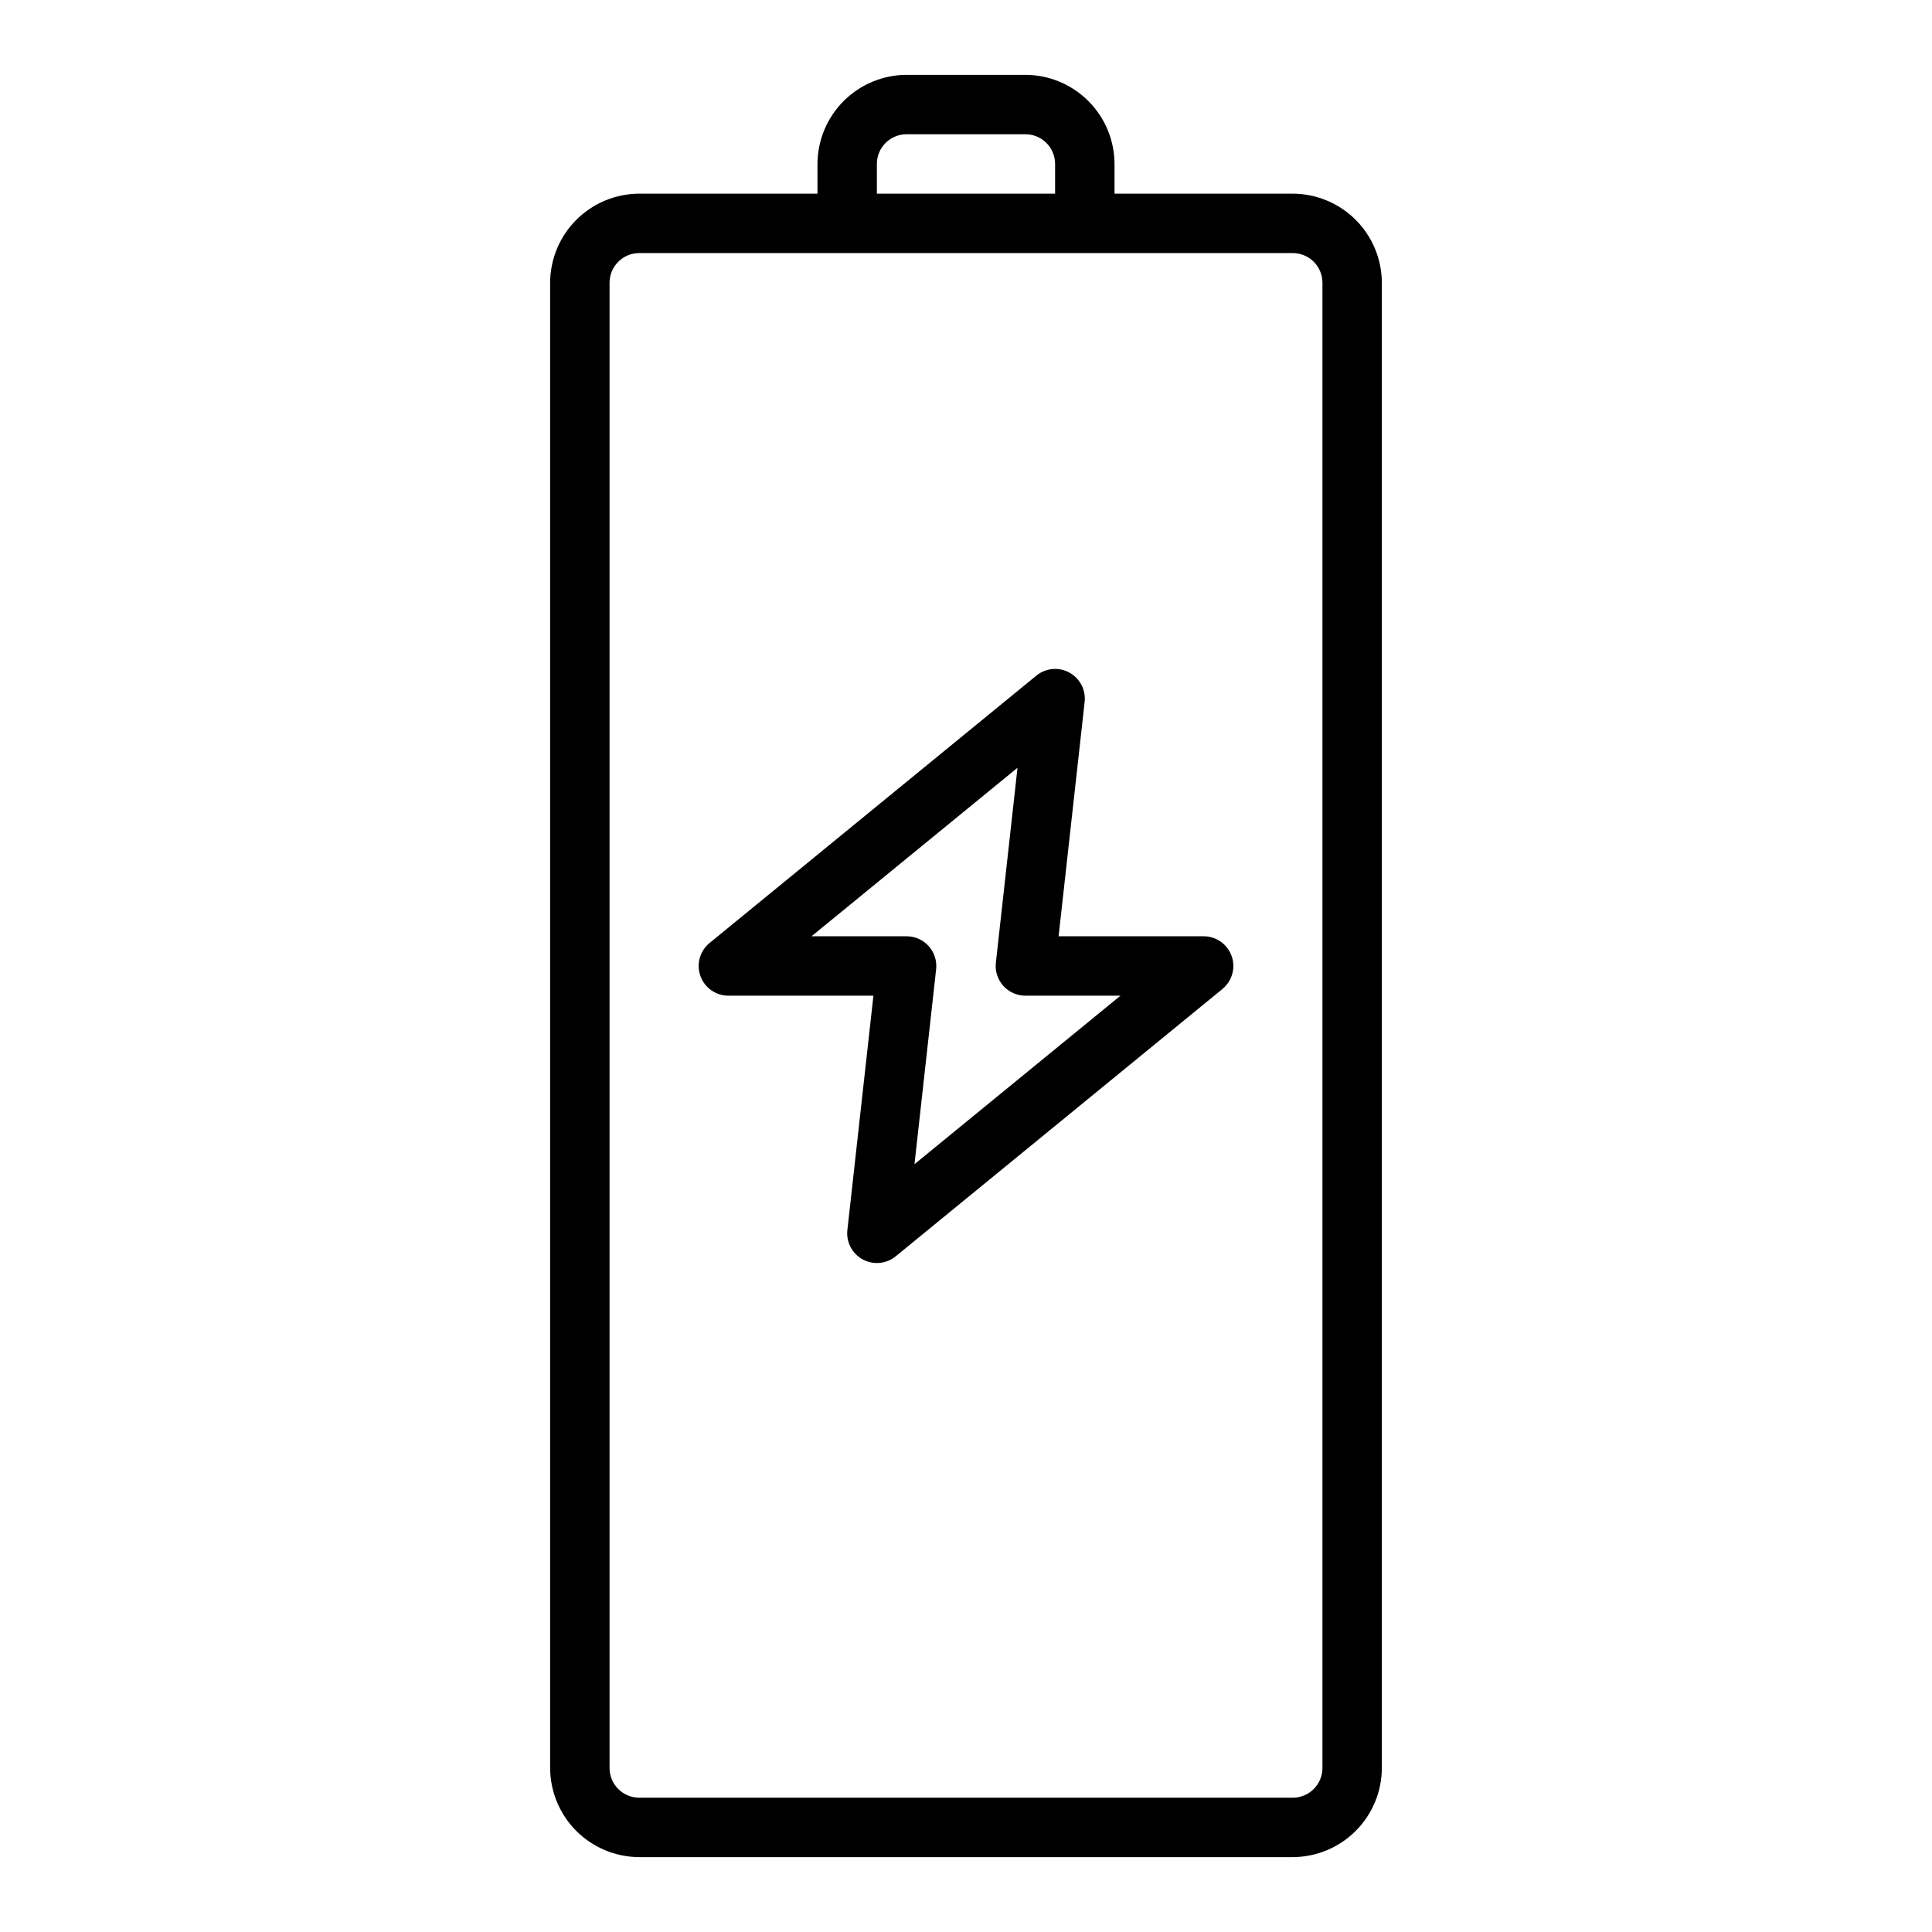
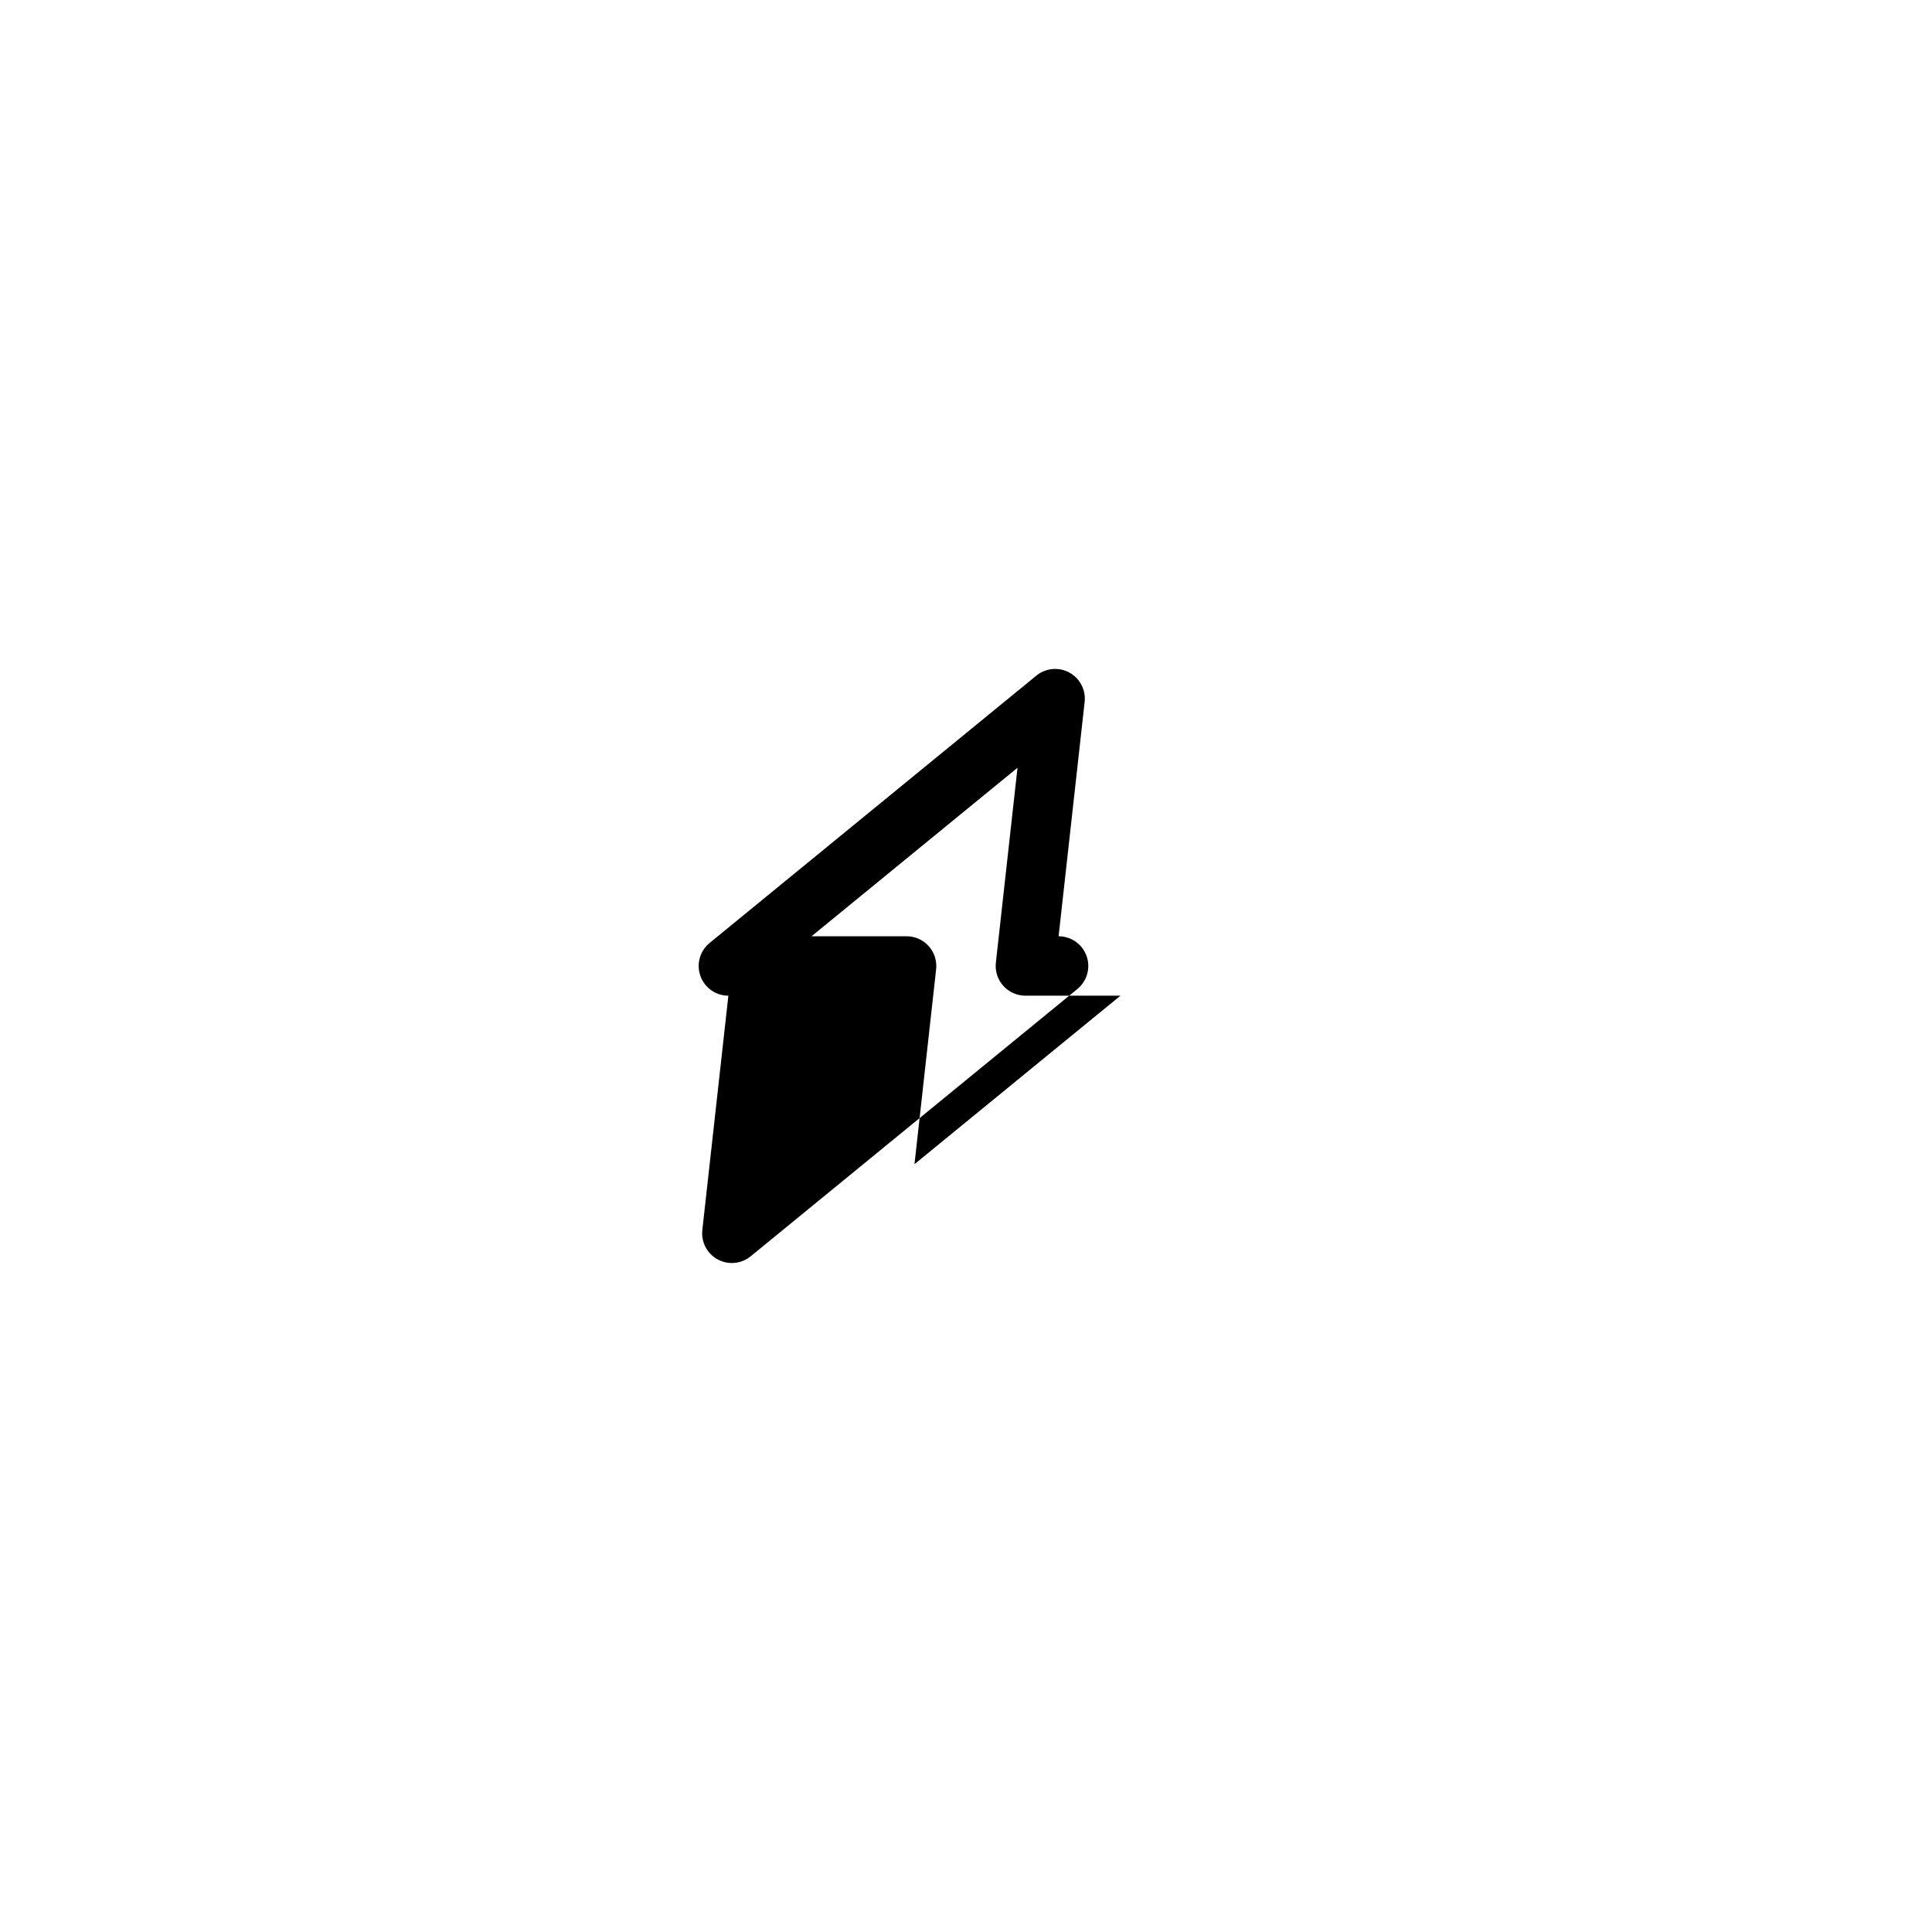
<svg xmlns="http://www.w3.org/2000/svg" fill="#000000" width="800px" height="800px" version="1.1" viewBox="144 144 512 512">
  <g>
-     <path d="m462.98 392.12h-38.441l6.902-62.109c0.352-3.18-1.254-6.254-4.062-7.781-2.812-1.527-6.266-1.203-8.742 0.824l-86.594 70.848c-2.574 2.106-3.547 5.606-2.43 8.738 1.117 3.133 4.086 5.227 7.414 5.227h38.438l-6.902 62.109c-0.352 3.18 1.254 6.254 4.066 7.781 2.809 1.527 6.266 1.203 8.742-0.82l86.594-70.848-0.004-0.004c2.574-2.106 3.547-5.602 2.43-8.738-1.117-3.133-4.086-5.223-7.41-5.227zm-76.633 60.402 5.738-51.664h-0.004c0.246-2.223-0.465-4.449-1.957-6.117-1.496-1.668-3.629-2.621-5.867-2.621h-25.191l54.586-44.656-5.738 51.664c-0.246 2.227 0.469 4.453 1.961 6.121 1.496 1.668 3.633 2.617 5.871 2.617h25.191z" />
-     <path d="m486.59 195.32h-47.23v-7.871c-0.02-6.258-2.512-12.254-6.938-16.676-4.426-4.426-10.422-6.922-16.68-6.941h-31.488c-6.258 0.02-12.254 2.516-16.68 6.941-4.422 4.422-6.918 10.418-6.938 16.676v7.871h-47.23c-6.258 0.02-12.254 2.516-16.68 6.938-4.422 4.426-6.918 10.422-6.938 16.68v393.6c0.02 6.258 2.516 12.254 6.938 16.68 4.426 4.422 10.422 6.918 16.68 6.938h173.18c6.258-0.02 12.254-2.516 16.68-6.938 4.426-4.426 6.918-10.422 6.938-16.68v-393.6c-0.02-6.258-2.512-12.254-6.938-16.68-4.426-4.422-10.422-6.918-16.68-6.938zm-110.21-7.871c0-4.348 3.523-7.871 7.871-7.871h31.488c2.09 0 4.09 0.828 5.566 2.305 1.477 1.477 2.305 3.481 2.305 5.566v7.871h-47.23zm118.08 425.09c0 2.09-0.828 4.09-2.305 5.566s-3.477 2.305-5.566 2.305h-173.18c-4.348 0-7.871-3.523-7.871-7.871v-393.6c0-4.348 3.523-7.871 7.871-7.871h173.18c2.09 0 4.09 0.828 5.566 2.305s2.305 3.481 2.305 5.566z" />
+     <path d="m462.98 392.12h-38.441l6.902-62.109c0.352-3.18-1.254-6.254-4.062-7.781-2.812-1.527-6.266-1.203-8.742 0.824l-86.594 70.848c-2.574 2.106-3.547 5.606-2.43 8.738 1.117 3.133 4.086 5.227 7.414 5.227l-6.902 62.109c-0.352 3.18 1.254 6.254 4.066 7.781 2.809 1.527 6.266 1.203 8.742-0.82l86.594-70.848-0.004-0.004c2.574-2.106 3.547-5.602 2.43-8.738-1.117-3.133-4.086-5.223-7.41-5.227zm-76.633 60.402 5.738-51.664h-0.004c0.246-2.223-0.465-4.449-1.957-6.117-1.496-1.668-3.629-2.621-5.867-2.621h-25.191l54.586-44.656-5.738 51.664c-0.246 2.227 0.469 4.453 1.961 6.121 1.496 1.668 3.633 2.617 5.871 2.617h25.191z" />
  </g>
</svg>